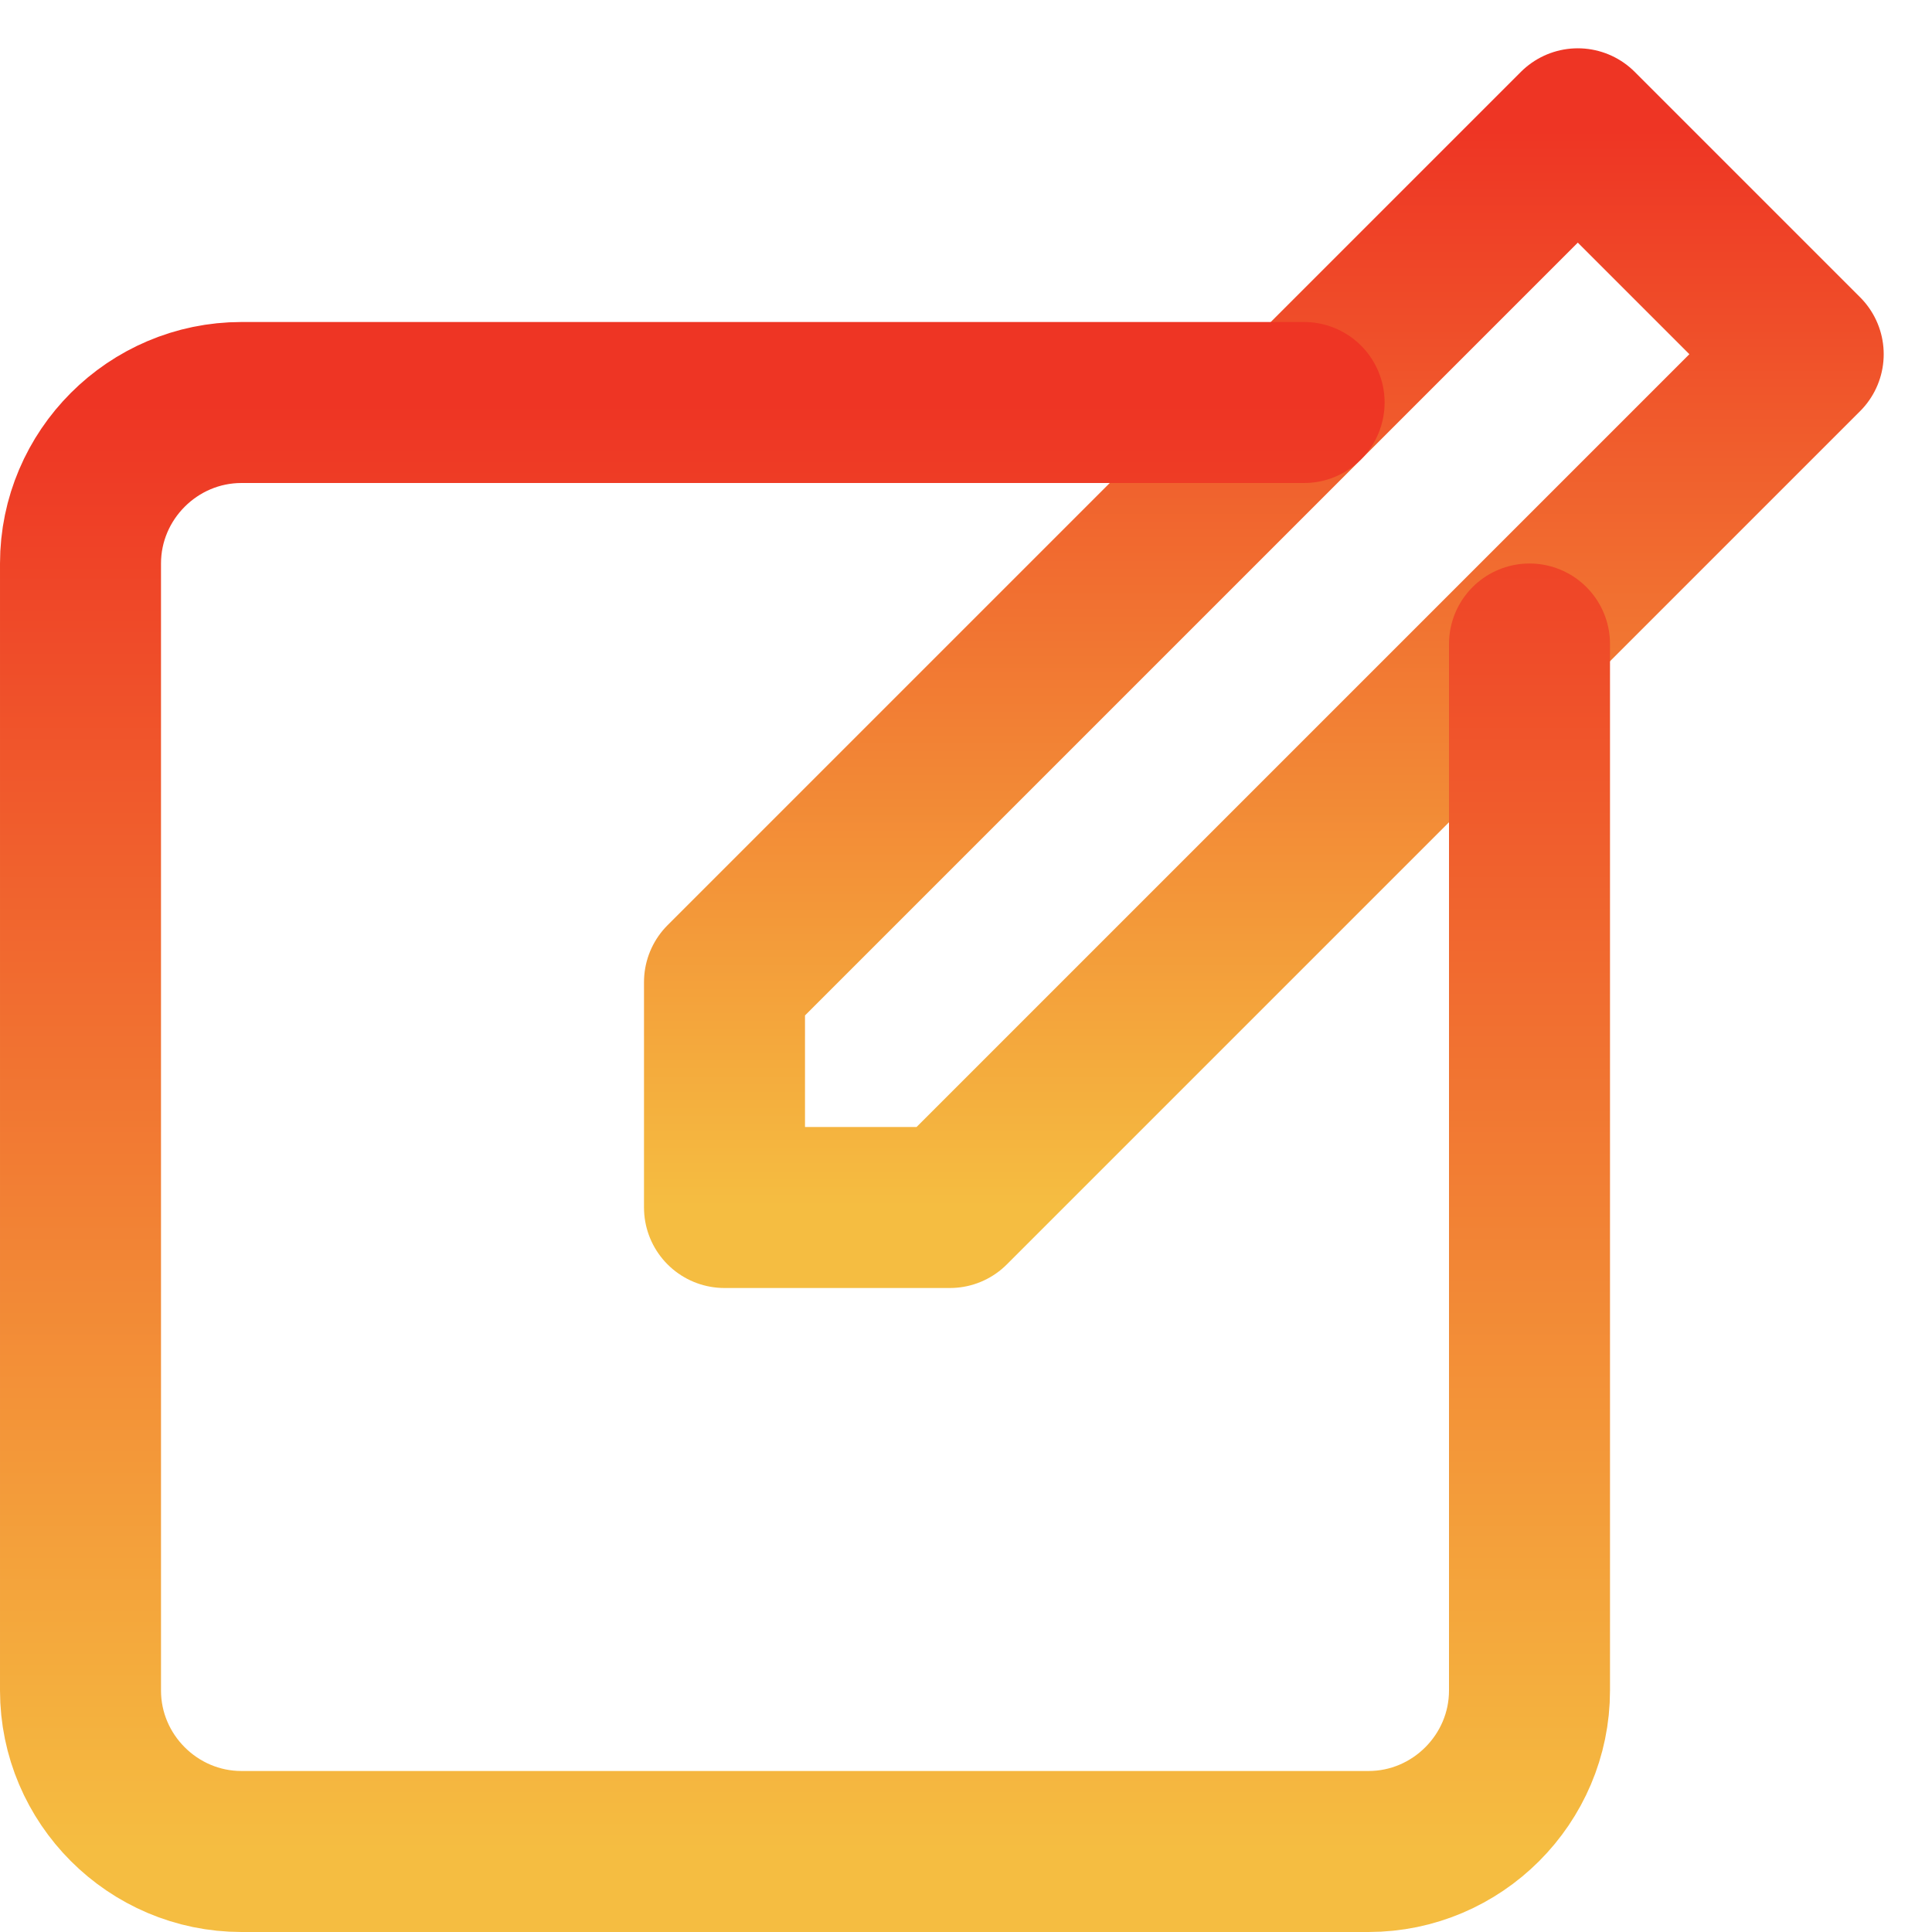
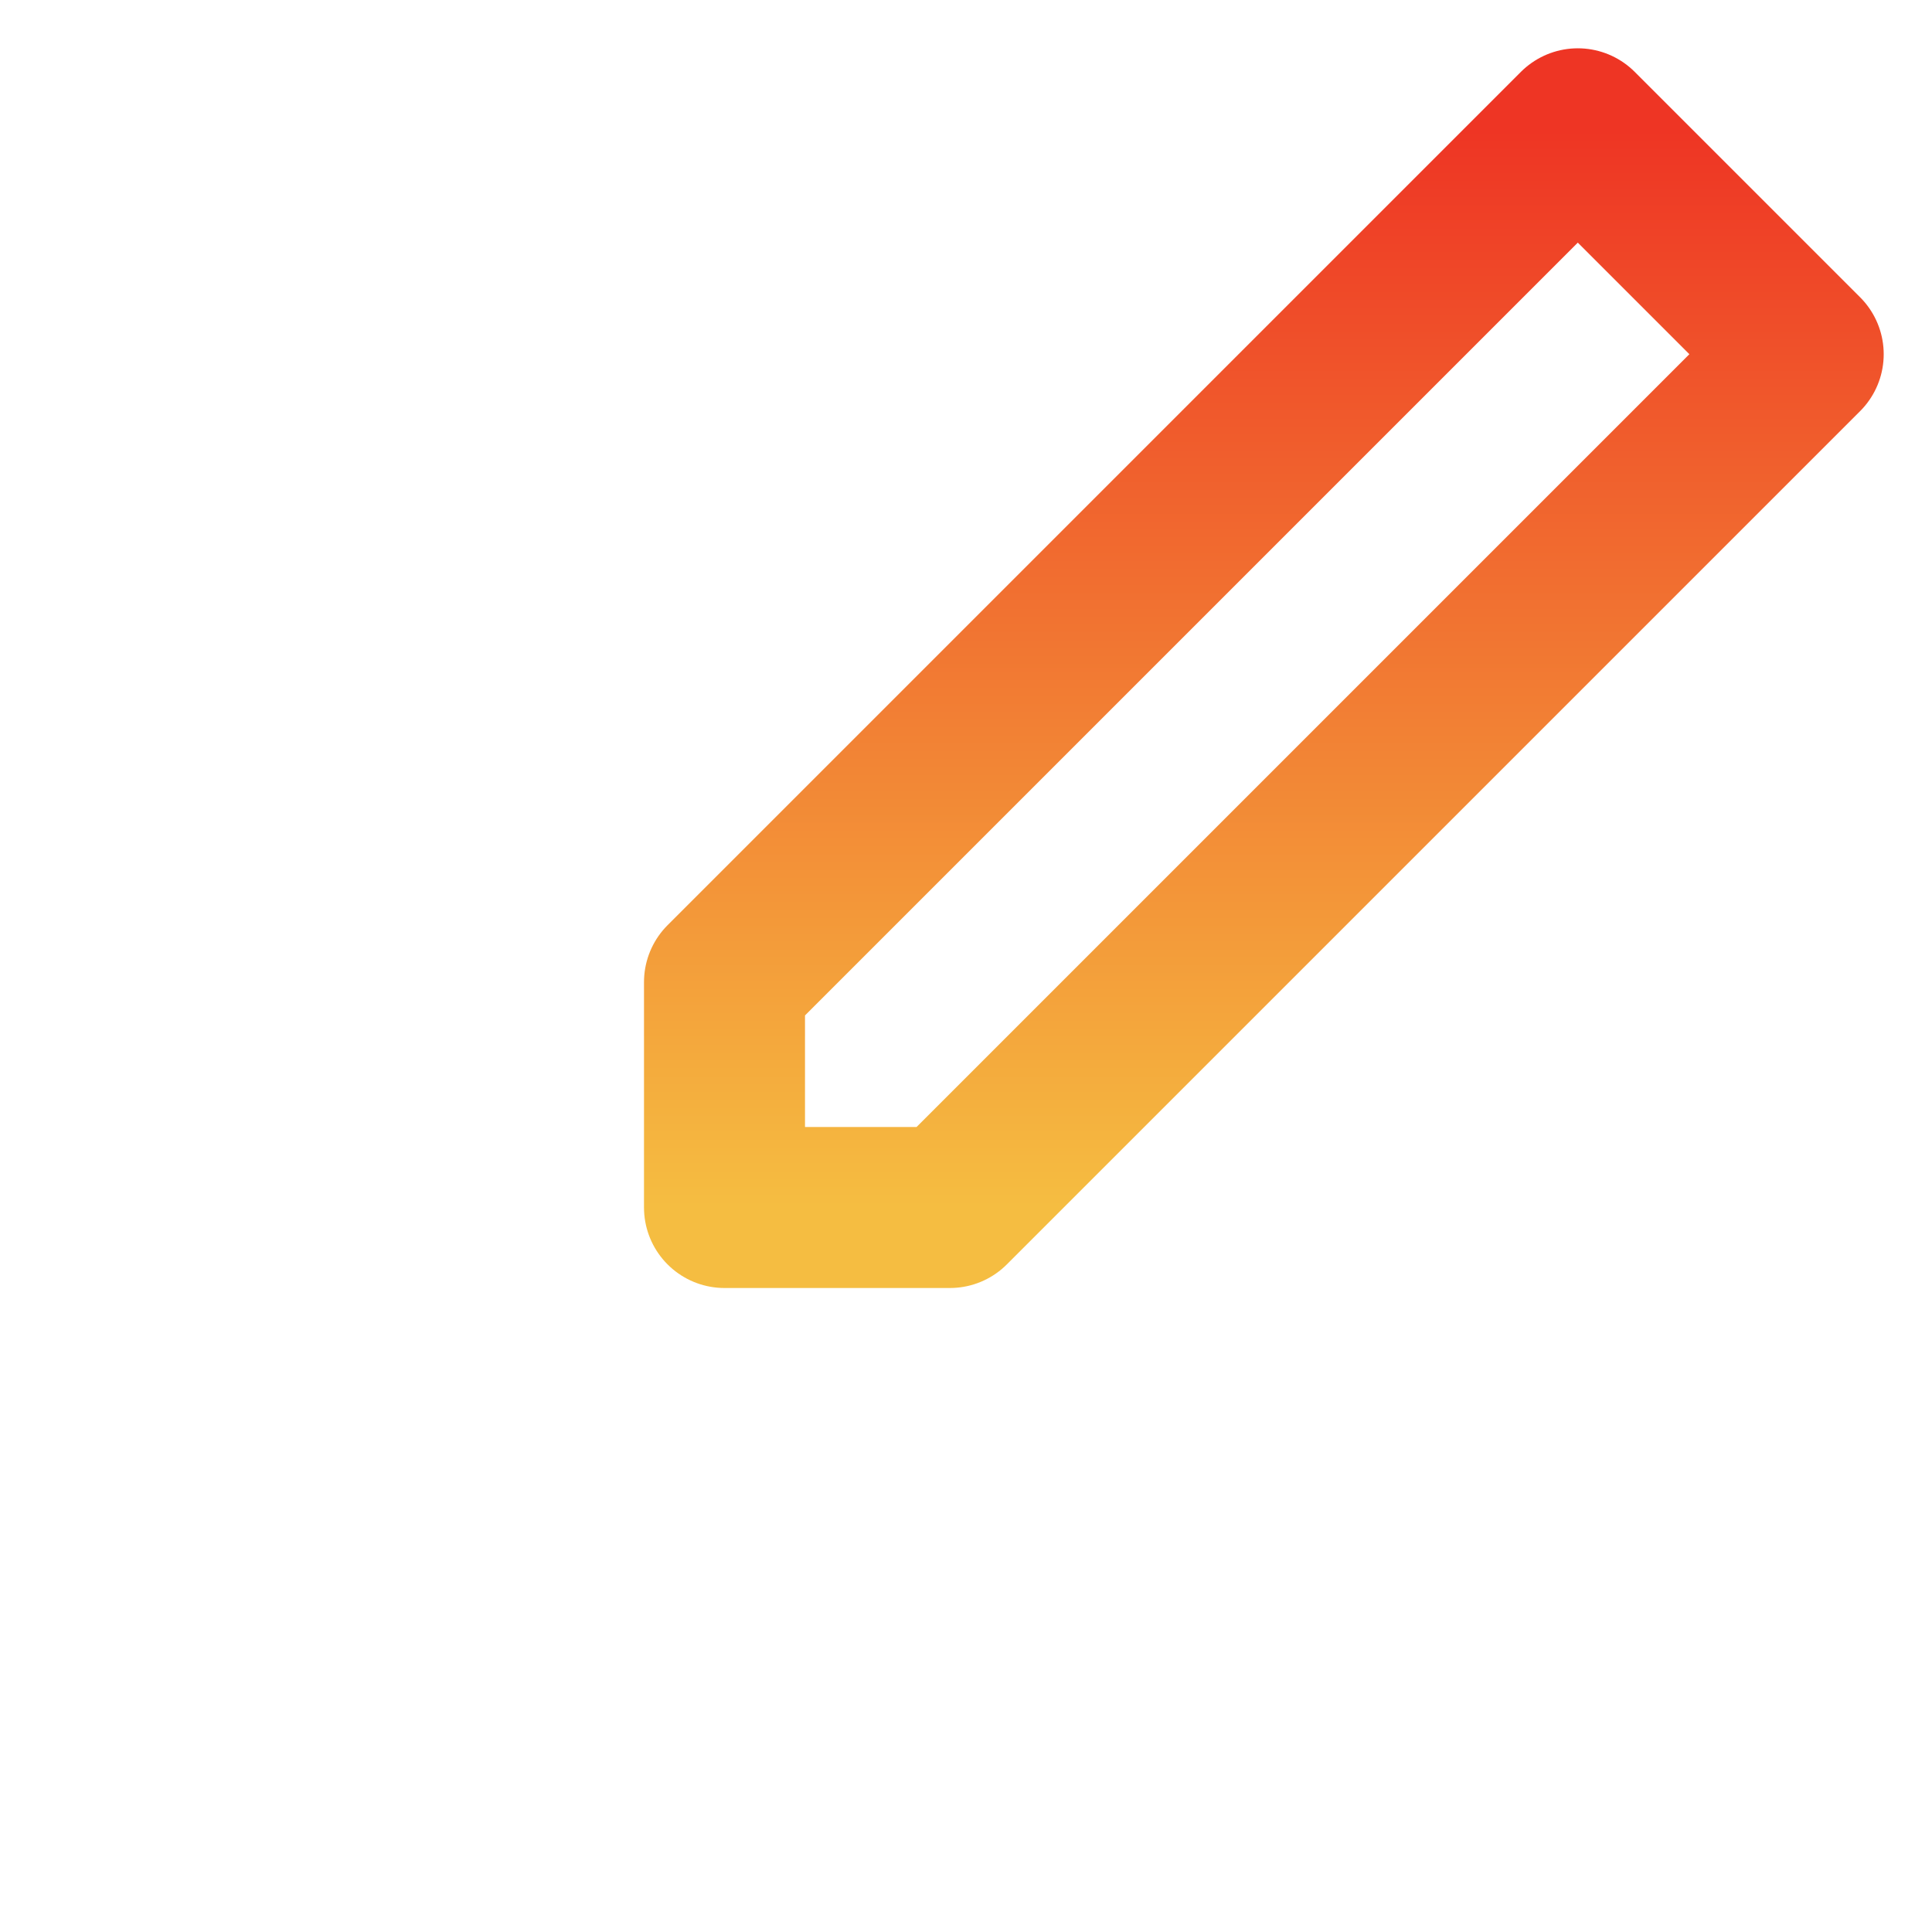
<svg xmlns="http://www.w3.org/2000/svg" height="24" width="24" viewBox="0 0 24 24" version="1.2">
  <title>abc-svg</title>
  <defs>
    <linearGradient gradientTransform="matrix(0,13.4,-13.4,0,9,1.6)" gradientUnits="userSpaceOnUse" x2="1" id="g1">
      <stop stop-color="#ee3524" offset="0" />
      <stop stop-color="#f5bd41" offset="1" />
    </linearGradient>
    <linearGradient gradientTransform="matrix(0,18,-18,0,1,5)" gradientUnits="userSpaceOnUse" x2="1" id="g2">
      <stop stop-color="#ee3524" offset="0" />
      <stop stop-color="#f5bd41" offset="1" />
    </linearGradient>
  </defs>
  <style>
		.s0 { fill: none;stroke: url(#g1);stroke-linecap: round;stroke-linejoin: round;stroke-width: 2 } 
		.s1 { fill: none;stroke: url(#g2);stroke-linecap: round;stroke-linejoin: round;stroke-width: 2 } 
	</style>
  <g id="SVGRepo_bgCarrier">
	</g>
  <g id="SVGRepo_tracerCarrier">
	</g>
  <g id="SVGRepo_iconCarrier">
    <path d="m11.8 15h-2.8v-2.8l10.6-10.6 2.8 2.8z" class="s0" id="Layer" />
-     <path d="m19 8v13c0 1.1-0.9 2-2 2h-14c-1.1 0-2-0.9-2-2v-14c0-1.1 0.9-2 2-2h13.2" class="s1" fill-rule="evenodd" id="Layer" />
  </g>
</svg>